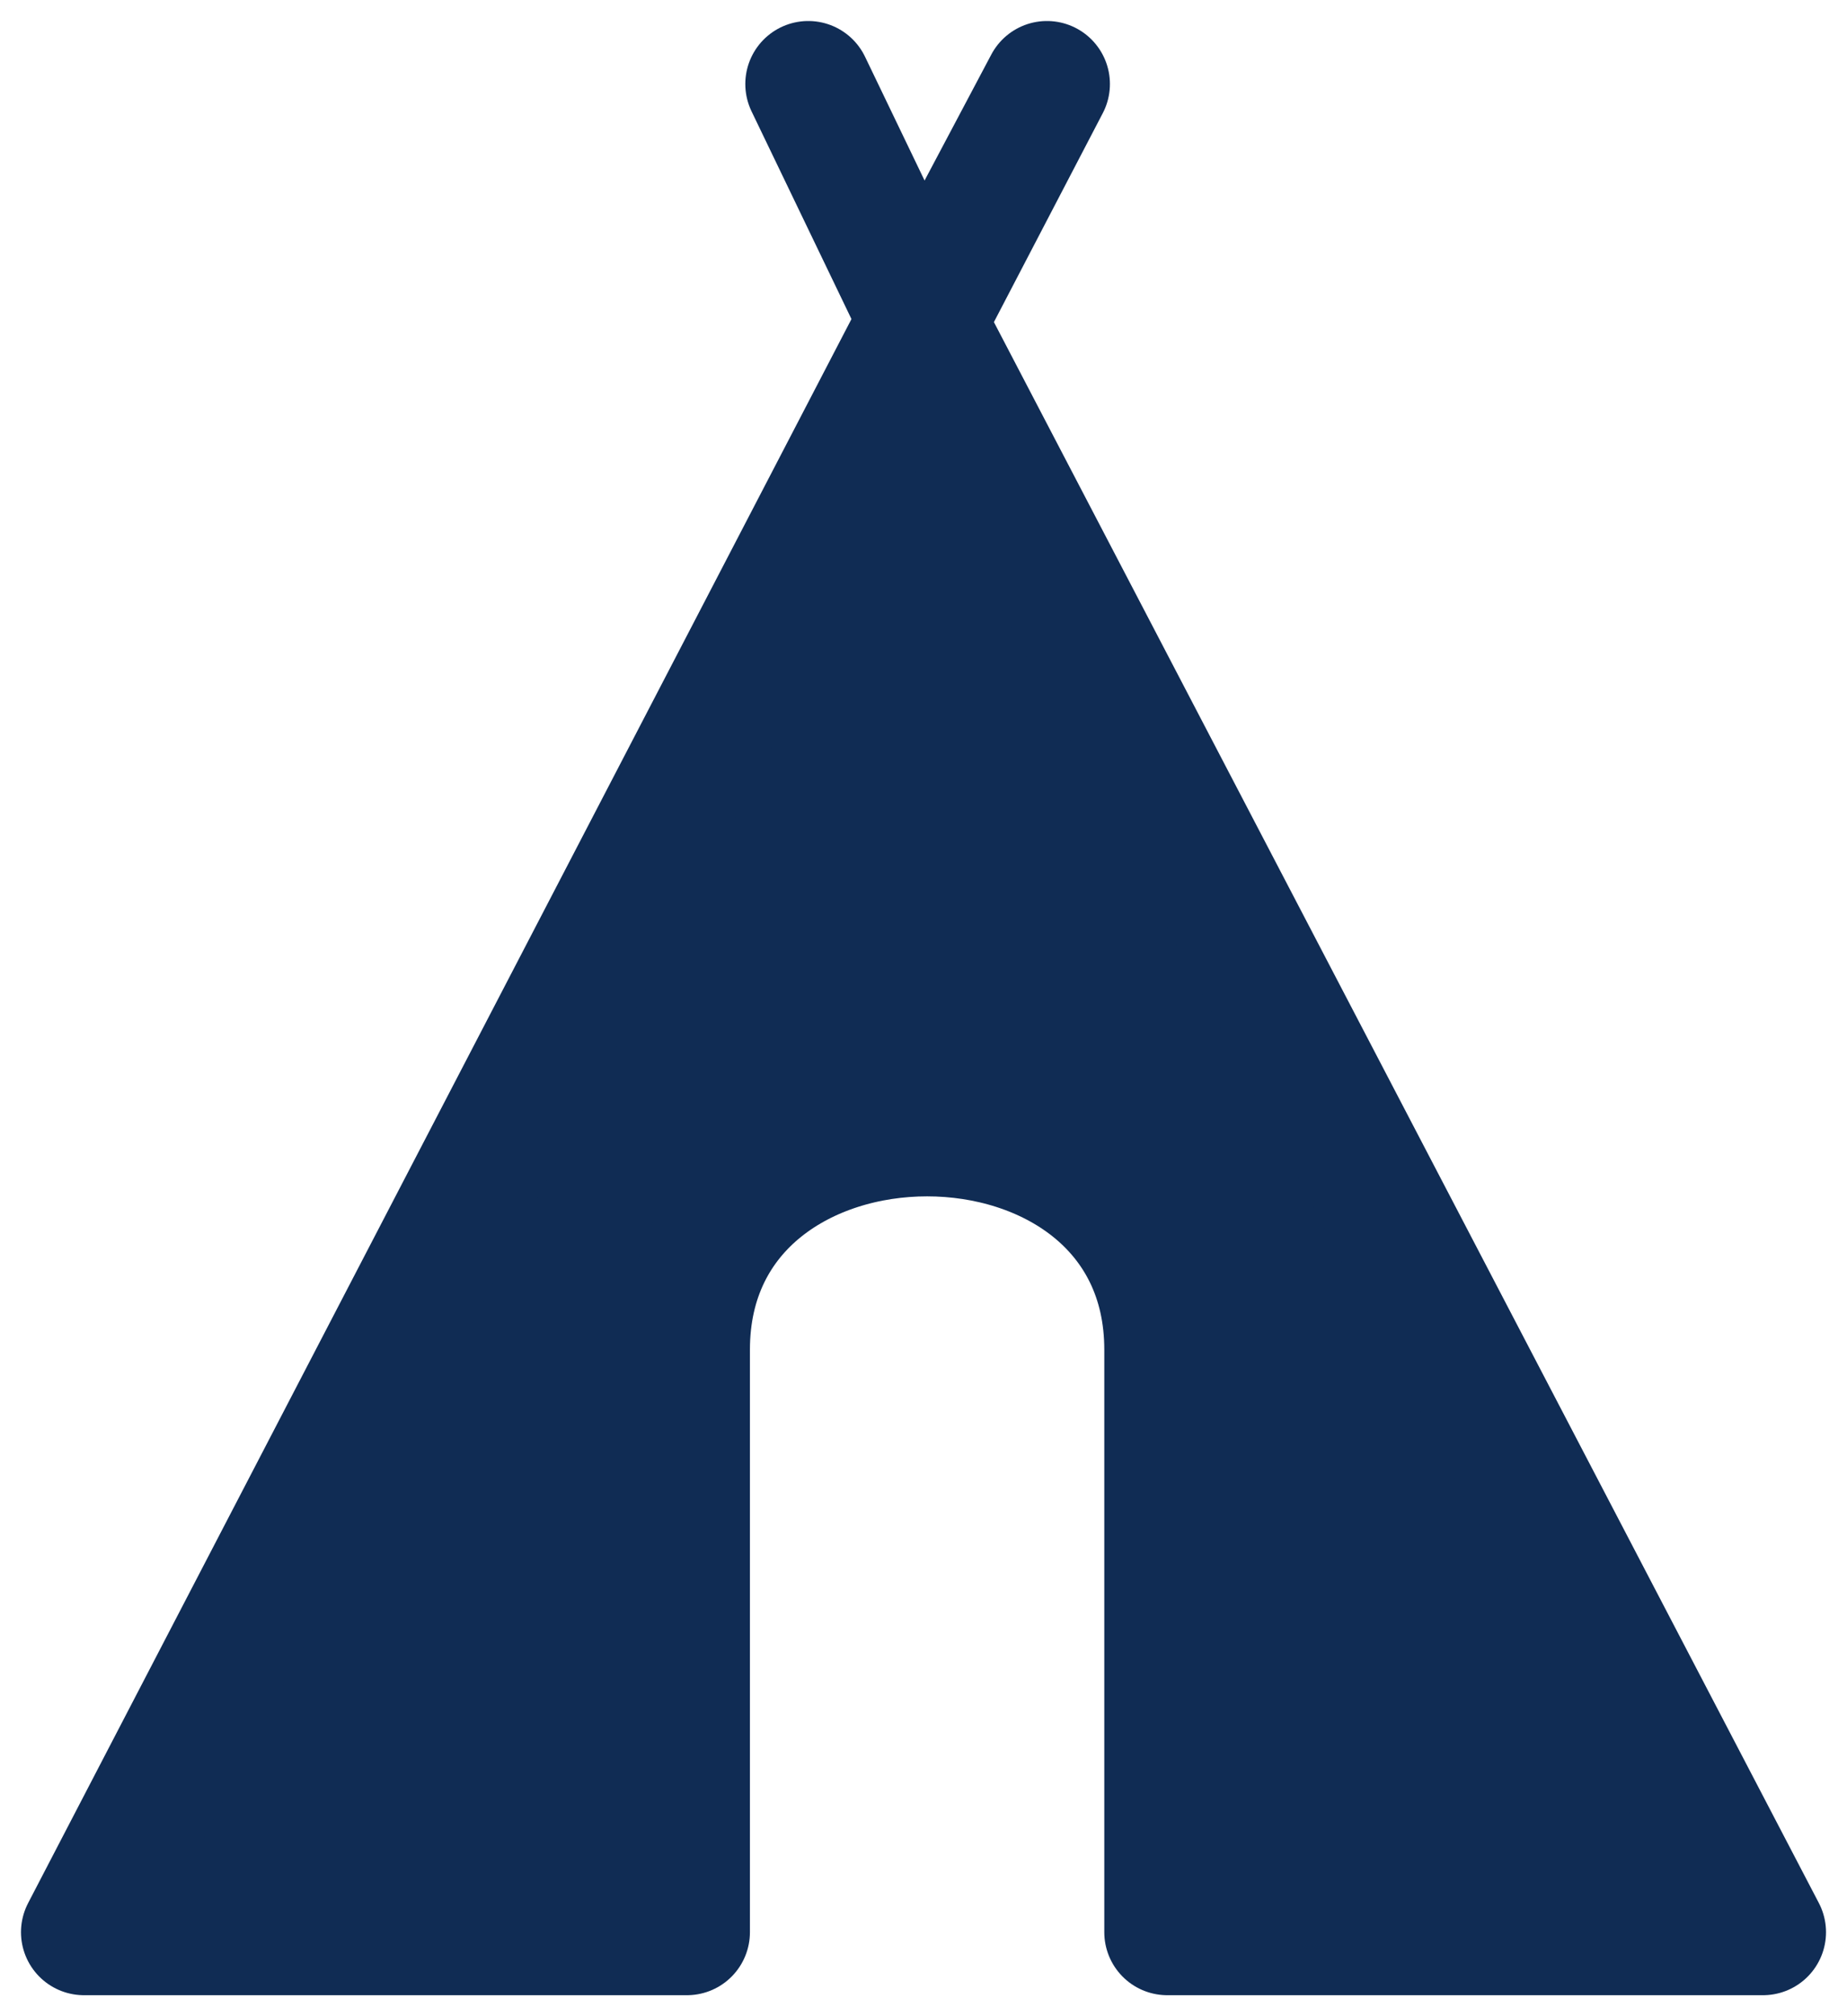
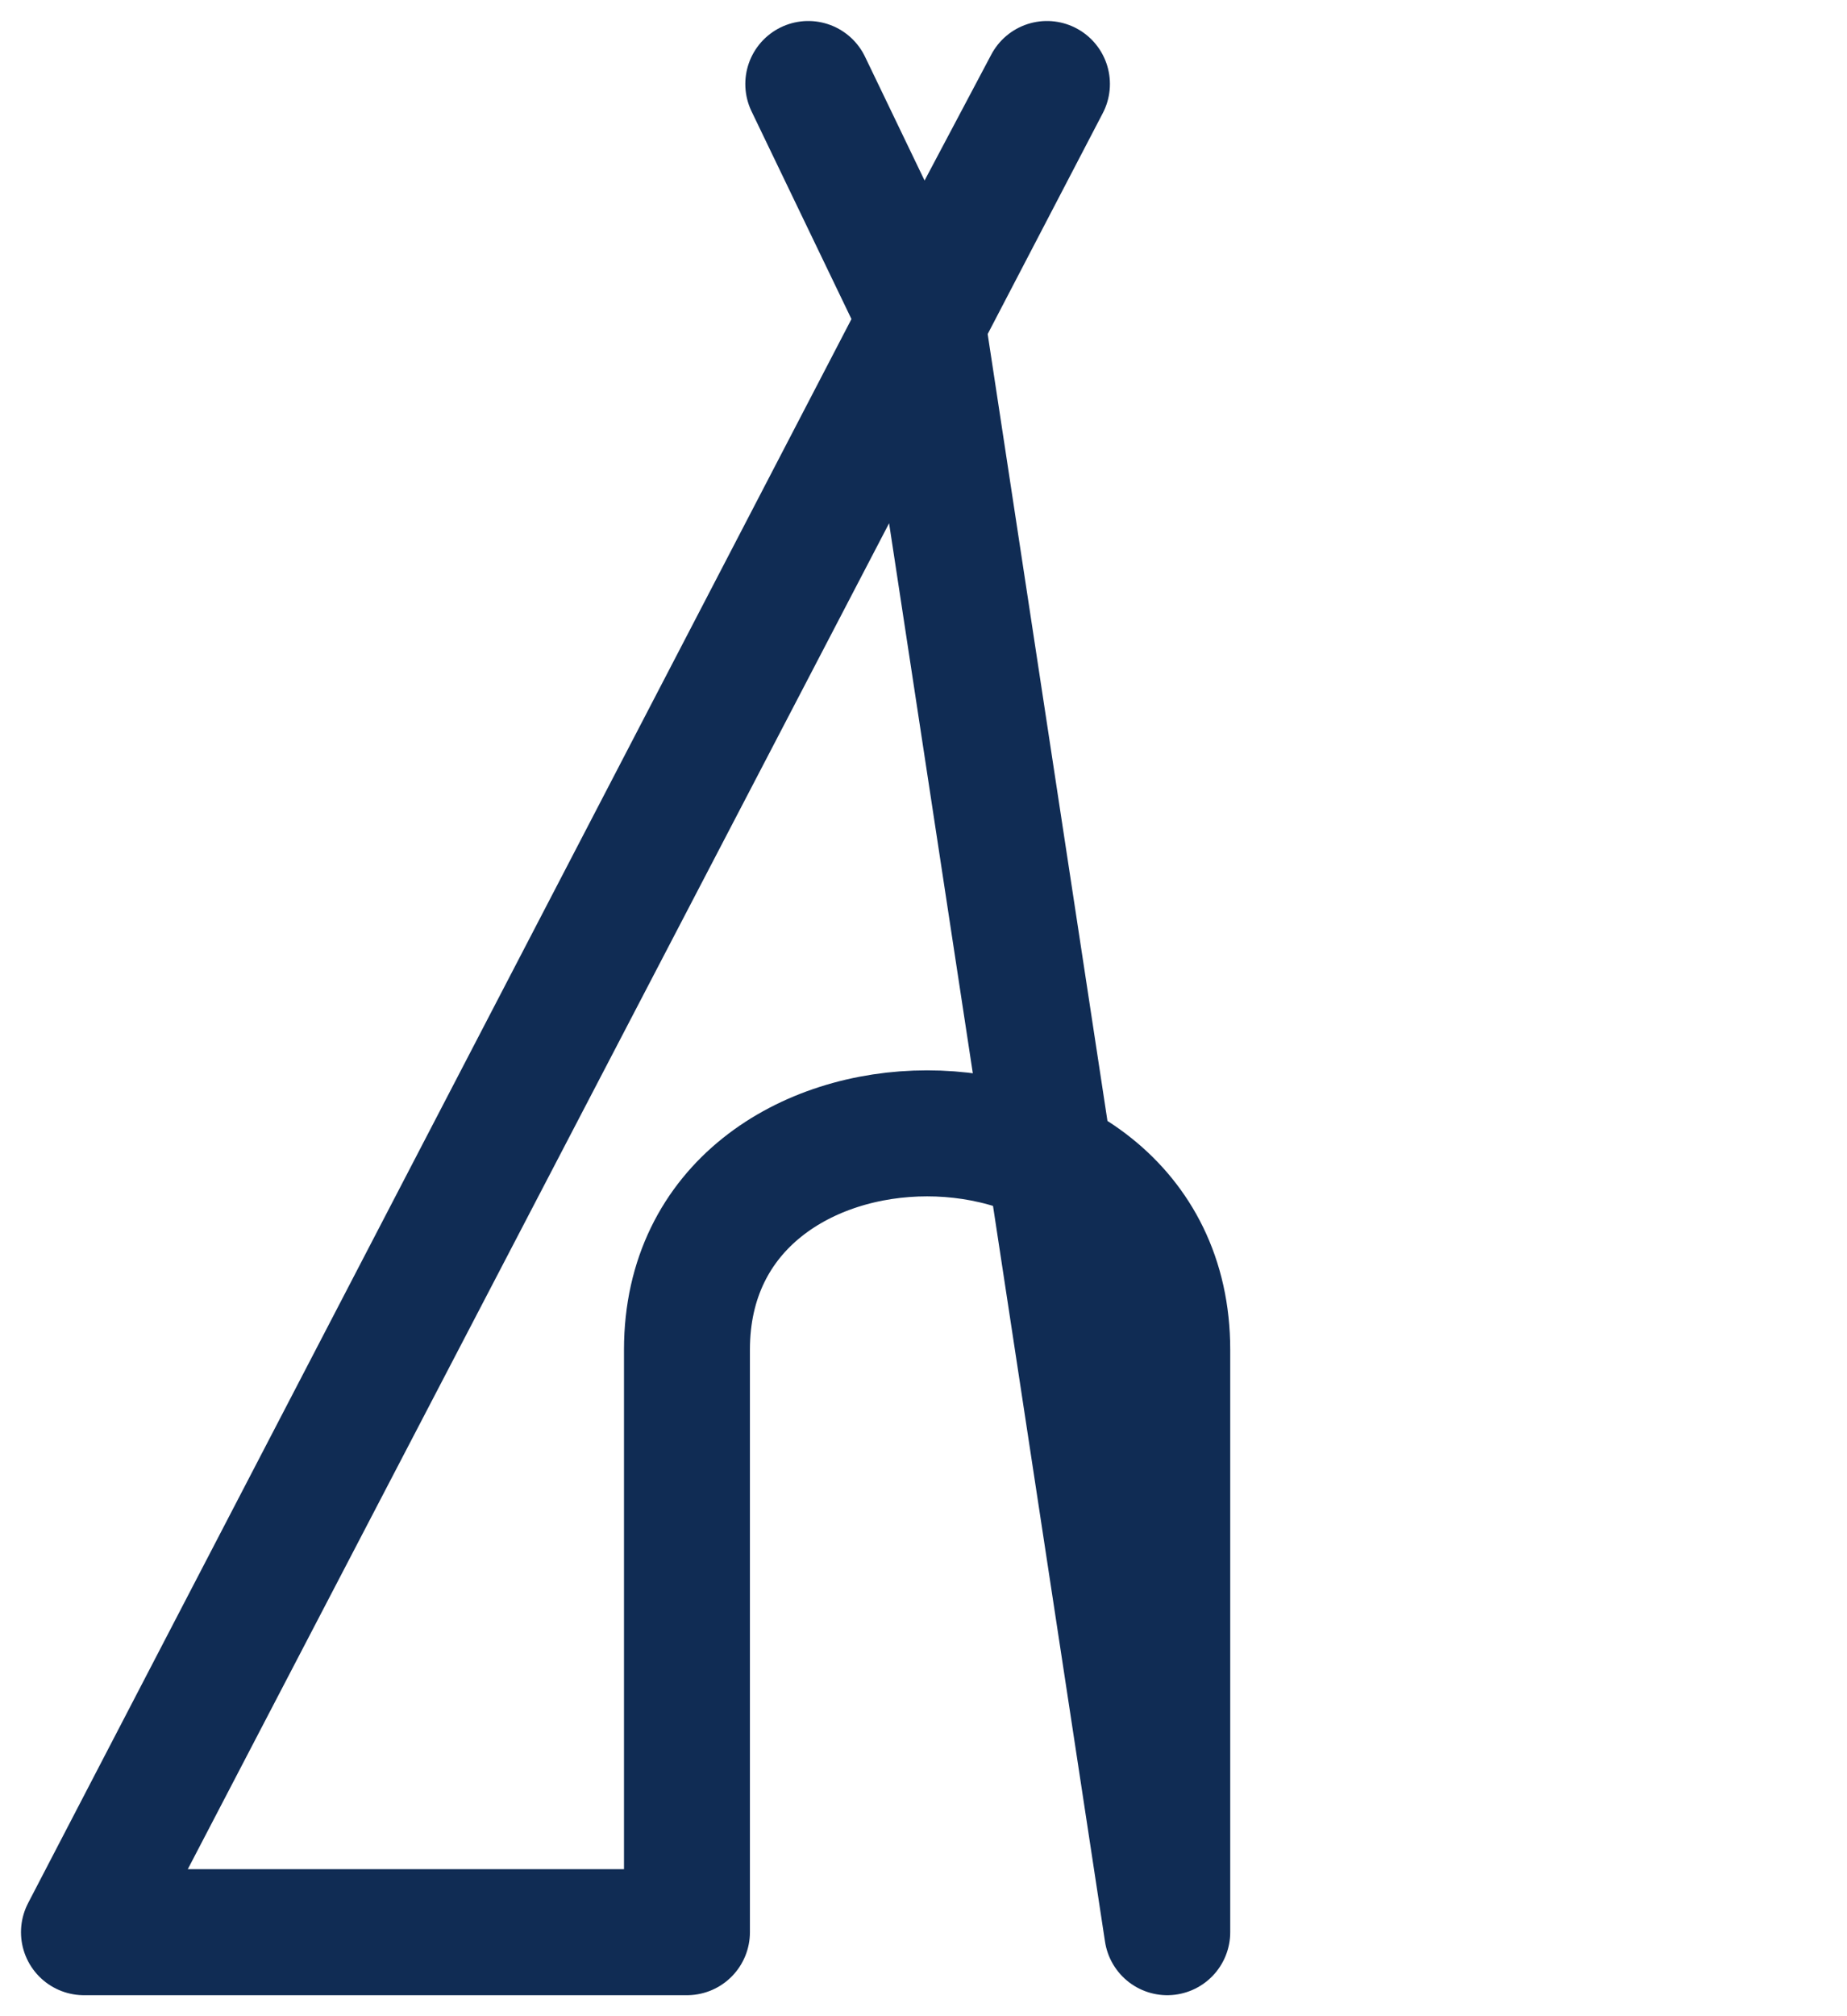
<svg xmlns="http://www.w3.org/2000/svg" width="44" height="48" viewBox="0 0 44 48" fill="none">
-   <path d="M27.807 46H42L21.961 7.622L2 46H16.365V32.132C16.365 25.265 27.807 25.265 27.807 32.132V46Z" fill="#102C54" />
-   <path d="M27.807 46H42L21.961 7.622M27.807 46C27.807 46 27.807 38.707 27.807 32.132M27.807 46V32.132M19.255 2L21.961 7.622M21.961 7.622L24.941 2L2 46M21.961 7.622L2 46M2 46C2 46 10.364 46 16.365 46M2 46H16.365M16.365 46C16.365 46 16.365 38.999 16.365 32.132M16.365 46V32.132M16.365 32.132C16.365 25.265 27.807 25.265 27.807 32.132" stroke="#102C54" stroke-width="3" stroke-linecap="round" stroke-linejoin="round" />
+   <path d="M27.807 46L21.961 7.622M27.807 46C27.807 46 27.807 38.707 27.807 32.132M27.807 46V32.132M19.255 2L21.961 7.622M21.961 7.622L24.941 2L2 46M21.961 7.622L2 46M2 46C2 46 10.364 46 16.365 46M2 46H16.365M16.365 46C16.365 46 16.365 38.999 16.365 32.132M16.365 46V32.132M16.365 32.132C16.365 25.265 27.807 25.265 27.807 32.132" stroke="#102C54" stroke-width="3" stroke-linecap="round" stroke-linejoin="round" />
</svg>